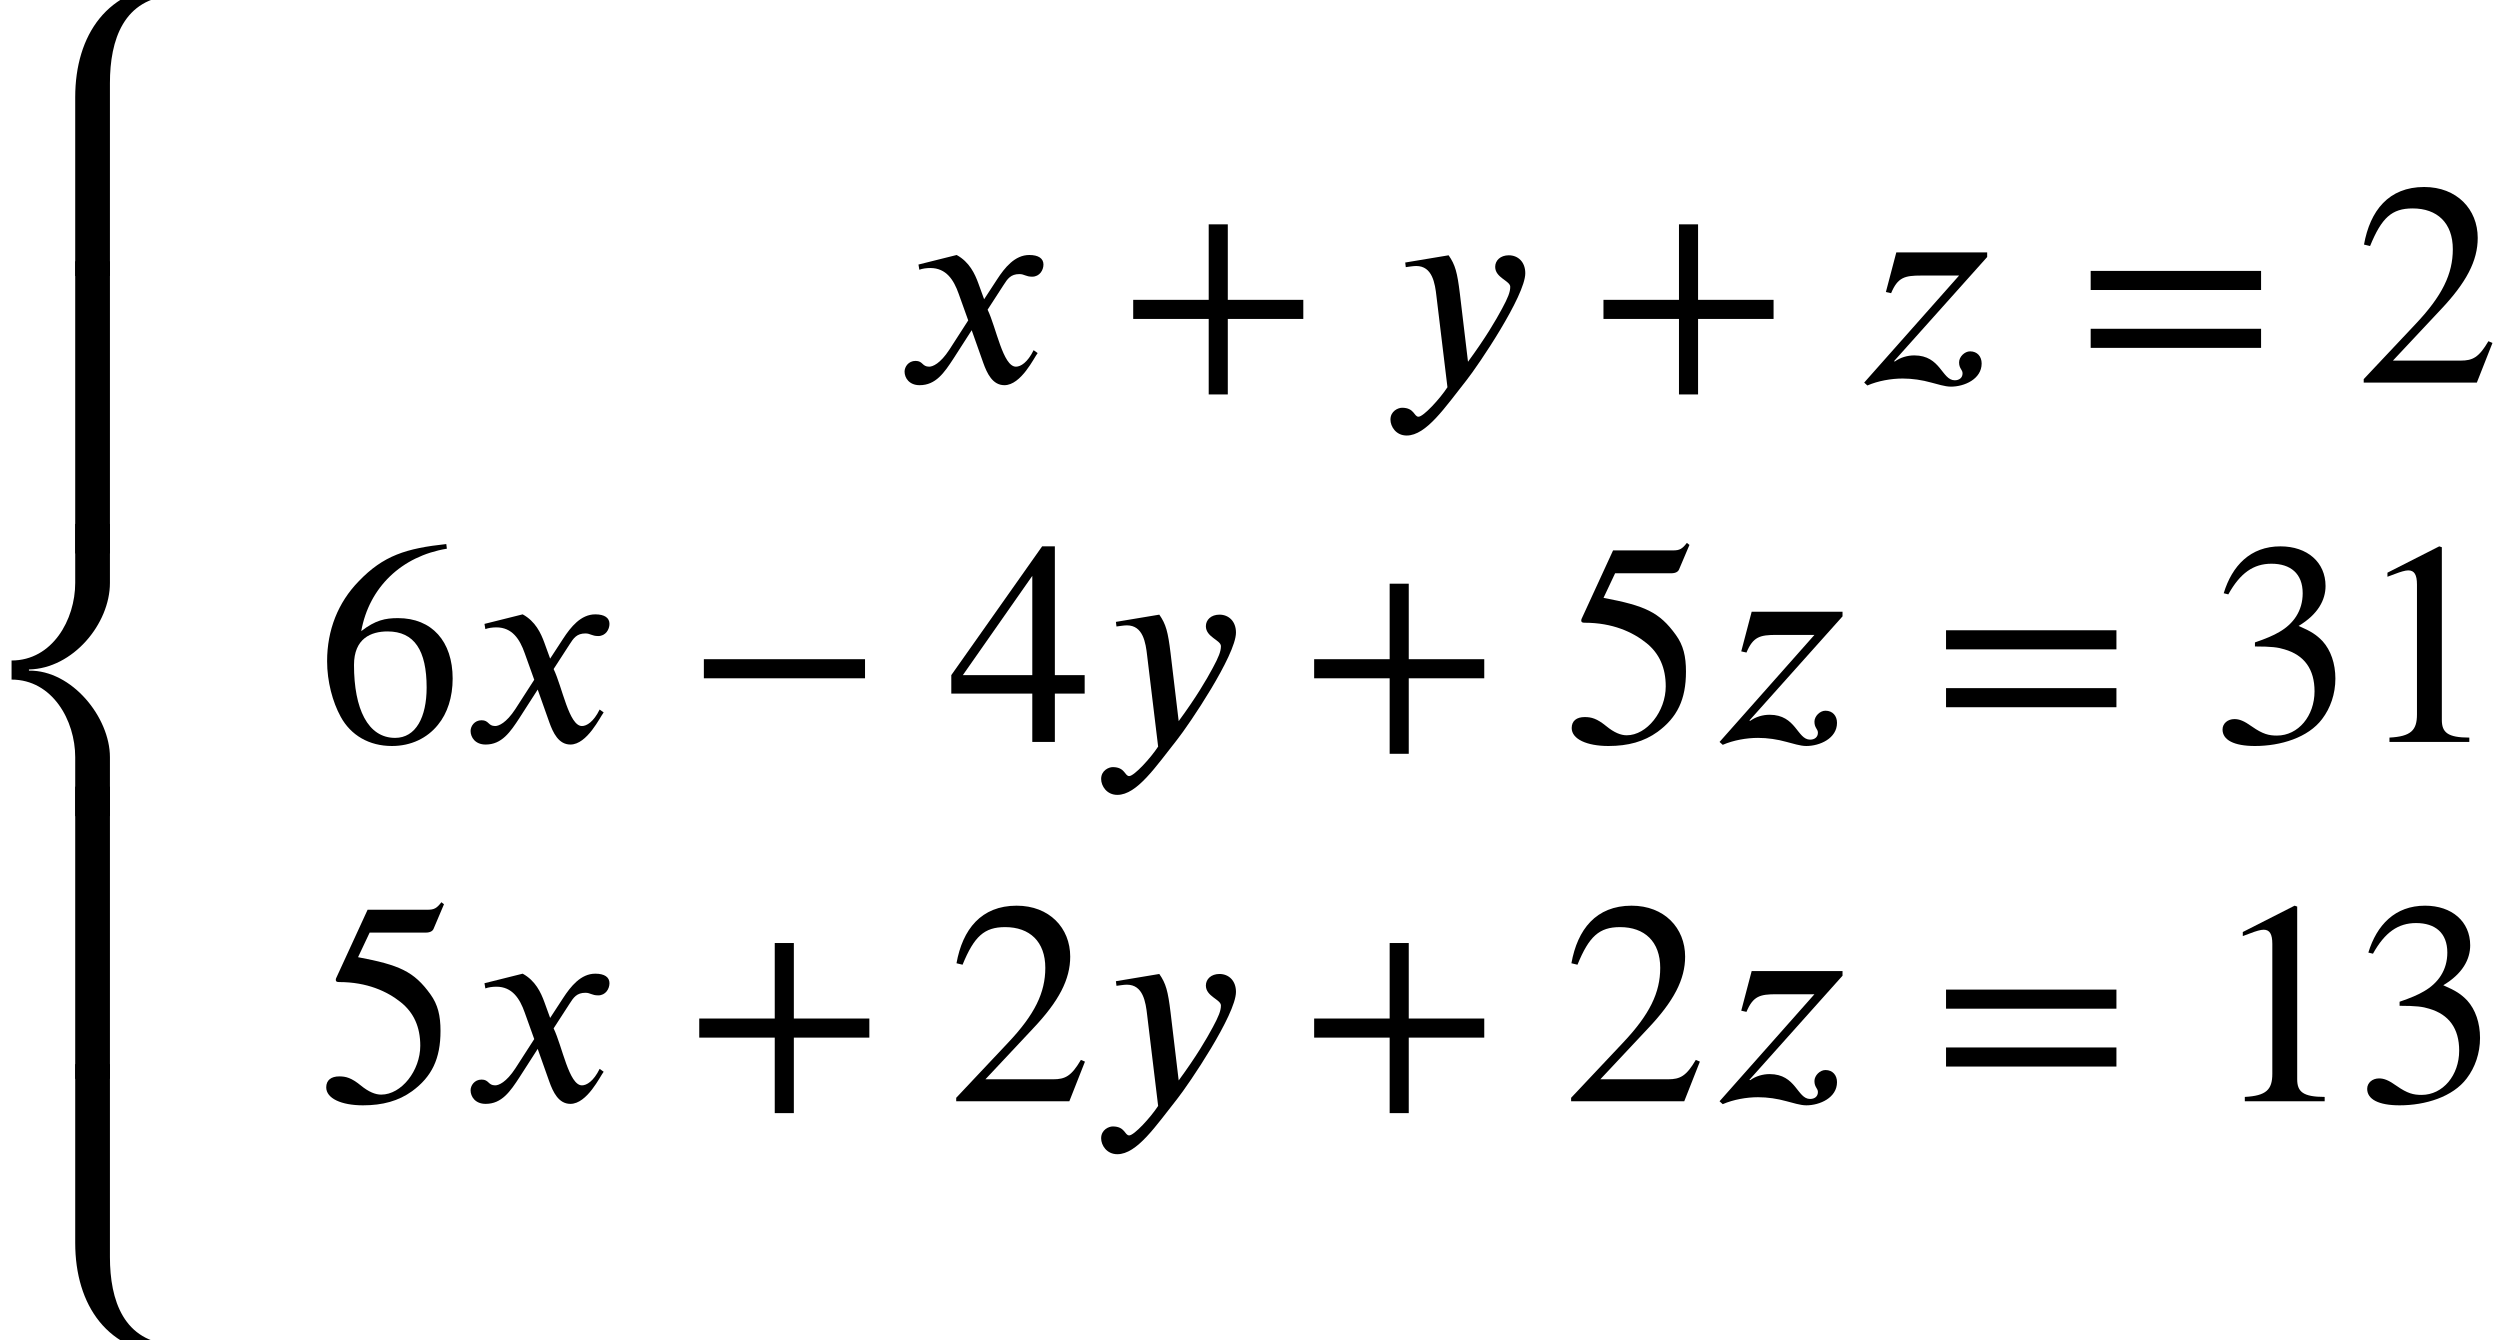
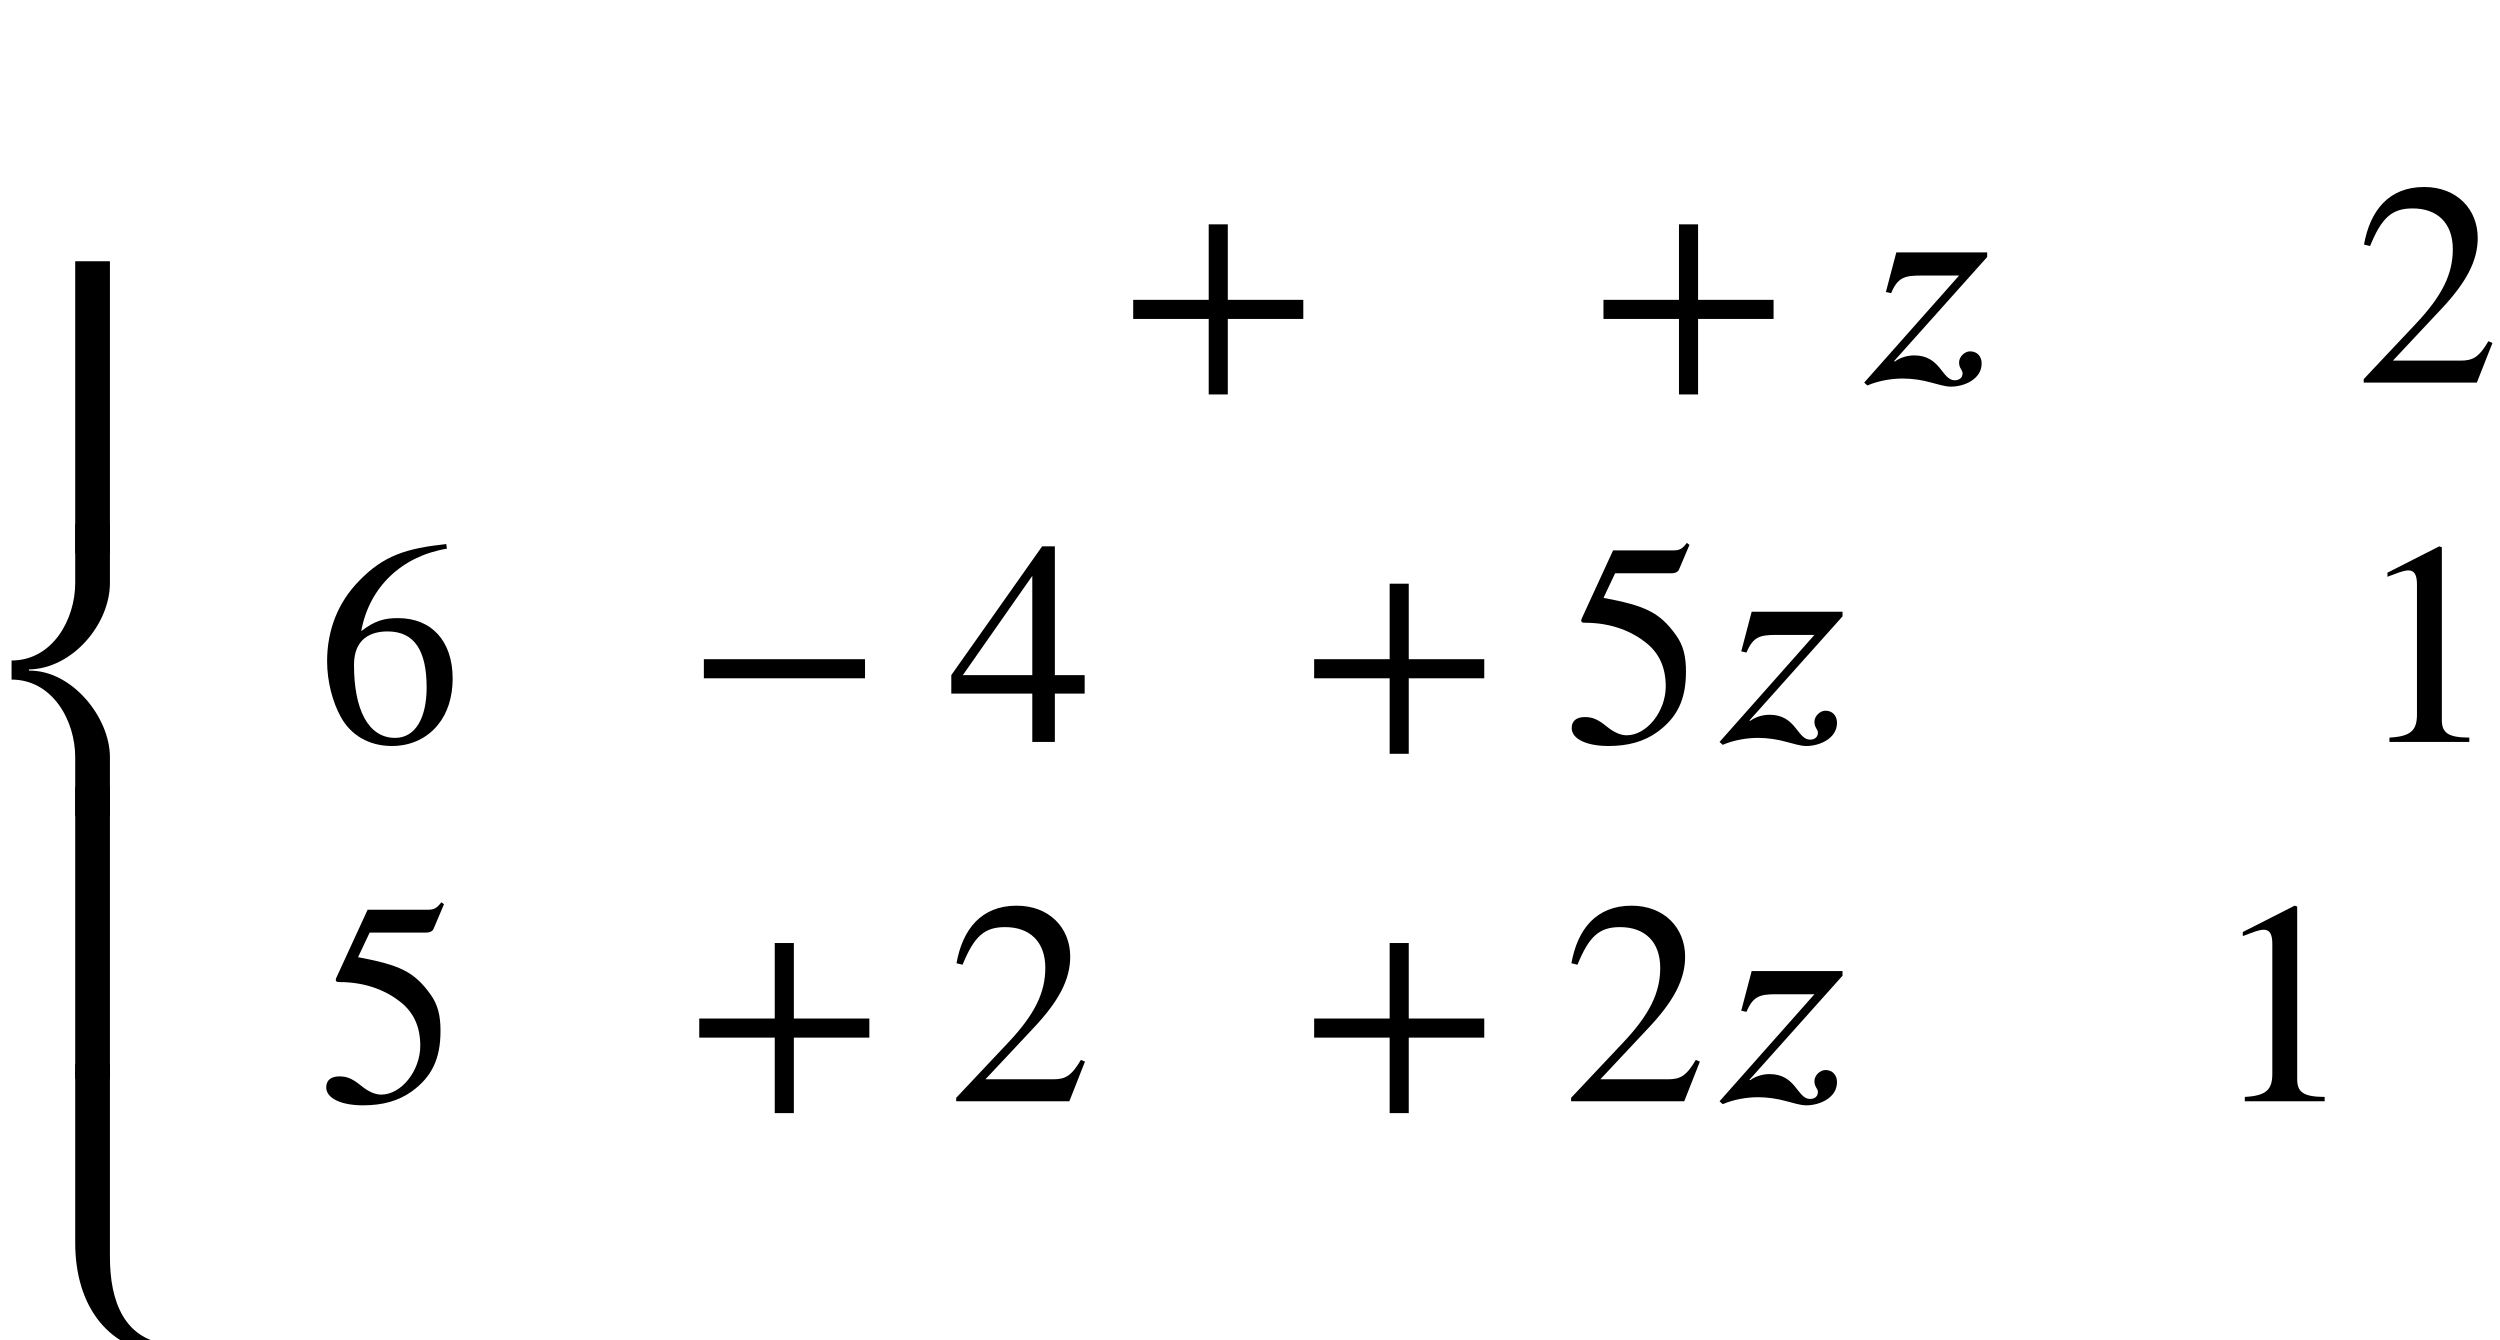
<svg xmlns="http://www.w3.org/2000/svg" xmlns:xlink="http://www.w3.org/1999/xlink" version="1.1" width="94.266pt" height="50.531pt" viewBox="70.735 57.783 94.266 50.531">
  <defs>
    <path id="g2-42" d="M6.775 -2.4V-3.12H0.698V-2.4H6.775Z" />
    <path id="g2-43" d="M6.938 -2.4V-3.12H4.091V-5.967H3.371V-3.12H0.524V-2.4H3.371V0.447H4.091V-2.4H6.938Z" />
    <path id="g2-49" d="M4.298 0V-0.164C3.48 -0.164 3.262 -0.36 3.262 -0.829V-7.342L3.164 -7.375L1.211 -6.382V-6.229L1.505 -6.338C1.702 -6.415 1.887 -6.469 1.996 -6.469C2.225 -6.469 2.324 -6.305 2.324 -5.935V-1.036C2.324 -0.436 2.095 -0.207 1.287 -0.164V0H4.298Z" />
    <path id="g2-50" d="M5.171 -1.495L5.018 -1.56C4.658 -0.949 4.429 -0.829 3.971 -0.829H1.418L3.218 -2.749C4.189 -3.775 4.615 -4.593 4.615 -5.455C4.615 -6.535 3.829 -7.375 2.596 -7.375C1.255 -7.375 0.556 -6.48 0.327 -5.204L0.556 -5.149C0.993 -6.218 1.375 -6.567 2.16 -6.567C3.087 -6.567 3.676 -6.022 3.676 -5.029C3.676 -4.102 3.284 -3.273 2.258 -2.193L0.316 -0.131V0H4.582L5.171 -1.495Z" />
-     <path id="g2-51" d="M0.665 -5.564C1.113 -6.371 1.615 -6.72 2.291 -6.72C3.011 -6.72 3.469 -6.349 3.469 -5.607C3.469 -4.942 3.12 -4.451 2.585 -4.145C2.367 -4.015 2.084 -3.895 1.669 -3.753V-3.6C2.291 -3.6 2.542 -3.567 2.782 -3.491C3.535 -3.273 3.916 -2.738 3.916 -1.909C3.916 -0.982 3.305 -0.24 2.498 -0.24C2.193 -0.24 1.964 -0.295 1.56 -0.578C1.255 -0.796 1.08 -0.862 0.895 -0.862C0.644 -0.862 0.447 -0.698 0.447 -0.469C0.447 -0.076 0.873 0.153 1.669 0.153C2.64 0.153 3.676 -0.164 4.2 -0.862C4.516 -1.276 4.702 -1.811 4.702 -2.389C4.702 -2.956 4.527 -3.458 4.222 -3.796C3.993 -4.036 3.796 -4.167 3.316 -4.375C4.047 -4.811 4.331 -5.356 4.331 -5.88C4.331 -6.775 3.644 -7.375 2.629 -7.375C1.495 -7.375 0.807 -6.644 0.491 -5.607L0.665 -5.564Z" />
    <path id="g2-52" d="M5.16 -1.822V-2.52H4.036V-7.375H3.556L0.131 -2.52V-1.822H3.185V0H4.036V-1.822H5.16ZM3.185 -2.52H0.567L3.185 -6.262V-2.52Z" />
    <path id="g2-53" d="M4.778 -7.429L4.68 -7.505C4.505 -7.276 4.407 -7.222 4.156 -7.222H1.898L0.709 -4.636C0.709 -4.636 0.698 -4.604 0.698 -4.582C0.698 -4.516 0.731 -4.495 0.829 -4.495C1.876 -4.495 2.64 -4.145 3.153 -3.731C3.644 -3.338 3.884 -2.793 3.884 -2.095C3.884 -1.156 3.175 -0.251 2.411 -0.251C2.193 -0.251 1.942 -0.349 1.636 -0.6C1.287 -0.884 1.08 -0.938 0.829 -0.938C0.524 -0.938 0.338 -0.796 0.338 -0.524C0.338 -0.109 0.905 0.153 1.724 0.153C2.465 0.153 3.065 -0.011 3.578 -0.382C4.32 -0.927 4.647 -1.604 4.647 -2.651C4.647 -3.229 4.549 -3.644 4.265 -4.036C3.644 -4.898 3.098 -5.138 1.538 -5.433L1.975 -6.36H4.091C4.265 -6.36 4.353 -6.425 4.385 -6.502L4.778 -7.429Z" />
    <path id="g2-54" d="M4.865 -7.462C3.36 -7.298 2.498 -7.036 1.56 -6.055C0.785 -5.258 0.371 -4.222 0.371 -3.044C0.371 -2.28 0.578 -1.505 0.884 -0.949C1.265 -0.251 1.953 0.153 2.815 0.153C3.535 0.153 4.145 -0.142 4.549 -0.644C4.909 -1.08 5.105 -1.691 5.105 -2.389C5.105 -3.796 4.32 -4.669 3.044 -4.669C2.564 -4.669 2.193 -4.593 1.658 -4.178C1.953 -5.825 3.175 -7.004 4.887 -7.287L4.865 -7.462ZM4.124 -2.051C4.124 -0.938 3.72 -0.153 2.935 -0.153C1.909 -0.153 1.385 -1.244 1.385 -2.902C1.385 -3.905 2.029 -4.167 2.651 -4.167C3.665 -4.167 4.124 -3.447 4.124 -2.051Z" />
-     <path id="g2-61" d="M6.949 -3.491V-4.211H0.524V-3.491H6.949ZM6.949 -1.309V-2.029H0.524V-1.309H6.949Z" />
-     <path id="g1-120" d="M3.327 -3.142L3.109 -3.742C2.978 -4.102 2.771 -4.549 2.291 -4.811L0.851 -4.451L0.884 -4.255C0.993 -4.298 1.156 -4.32 1.298 -4.32C1.898 -4.32 2.182 -3.873 2.367 -3.349L2.727 -2.345L2.018 -1.244C1.669 -0.709 1.385 -0.6 1.255 -0.6C0.982 -0.6 1.025 -0.818 0.742 -0.818C0.469 -0.818 0.327 -0.589 0.327 -0.415C0.327 -0.175 0.502 0.098 0.895 0.098C1.505 0.098 1.822 -0.371 2.171 -0.905L2.858 -1.975L3.295 -0.742C3.436 -0.349 3.644 0.098 4.091 0.098C4.724 0.098 5.215 -0.949 5.345 -1.113L5.193 -1.222C4.964 -0.753 4.702 -0.6 4.527 -0.6C4.036 -0.6 3.785 -2.073 3.458 -2.749L4.058 -3.676C4.211 -3.916 4.331 -4.091 4.658 -4.091C4.844 -4.091 4.898 -3.993 5.138 -3.993C5.422 -3.993 5.564 -4.244 5.564 -4.451C5.564 -4.68 5.378 -4.811 5.029 -4.811C4.484 -4.811 4.102 -4.331 3.818 -3.895L3.327 -3.142Z" />
-     <path id="g1-121" d="M2.945 -3.349C2.847 -4.156 2.771 -4.44 2.52 -4.8L0.884 -4.527L0.905 -4.353C1.004 -4.364 1.178 -4.396 1.298 -4.396C1.909 -4.396 2.007 -3.742 2.062 -3.251L2.476 0.175C2.193 0.611 1.571 1.287 1.385 1.287C1.211 1.287 1.233 0.949 0.764 0.949C0.622 0.949 0.327 1.069 0.327 1.396C0.327 1.658 0.535 1.996 0.938 1.996C1.68 1.996 2.389 0.927 3.185 -0.076C3.644 -0.655 5.411 -3.273 5.411 -4.124C5.411 -4.549 5.138 -4.8 4.789 -4.8C4.473 -4.8 4.276 -4.604 4.276 -4.364C4.276 -3.949 4.844 -3.84 4.844 -3.611C4.844 -3.415 4.756 -3.196 4.538 -2.793C4.298 -2.345 3.916 -1.691 3.251 -0.785L2.945 -3.349Z" />
    <path id="g1-122" d="M5.095 -4.909H1.669L1.276 -3.415L1.473 -3.371C1.724 -3.971 1.985 -4.036 2.607 -4.036H4.036L0.458 0L0.578 0.109C0.982 -0.065 1.473 -0.153 1.909 -0.153C2.269 -0.153 2.64 -0.098 2.989 0C3.218 0.055 3.491 0.153 3.731 0.153C4.233 0.153 4.887 -0.131 4.887 -0.72C4.887 -0.982 4.724 -1.178 4.451 -1.178C4.244 -1.178 4.036 -0.971 4.036 -0.764C4.036 -0.524 4.167 -0.491 4.167 -0.349C4.167 -0.175 4.036 -0.087 3.873 -0.087C3.382 -0.087 3.349 -1.025 2.345 -1.025C2.095 -1.025 1.822 -0.949 1.615 -0.796L1.582 -0.807L5.095 -4.735V-4.909Z" />
-     <path id="g0-104" d="M6.545 -10.407C4.047 -10.364 2.836 -8.52 2.836 -6.185V0.556H4.145V-6.72C4.145 -8.345 4.658 -9.927 6.545 -10.025V-10.407Z" />
    <path id="g0-106" d="M6.545 2.891C4.658 2.793 4.145 1.211 4.145 -0.415V-7.691H2.836V-0.949C2.836 1.385 4.047 3.229 6.545 3.273V2.891Z" />
    <path id="g0-108" d="M4.145 0.556V-1.669C4.145 -3.164 2.716 -4.953 1.091 -4.931V-4.975C2.749 -5.007 4.145 -6.698 4.145 -8.236V-10.462H2.836V-8.236C2.836 -6.851 1.975 -5.313 0.436 -5.313V-4.593C1.975 -4.593 2.836 -3.055 2.836 -1.669V0.556H4.145Z" />
    <path id="g0-110" d="M4.145 0.556V-10.462H2.836V0.556H4.145Z" />
  </defs>
  <g id="page1">
    <use x="70.735" y="67.634" xlink:href="#g0-104" />
    <use x="70.735" y="78.096" xlink:href="#g0-110" />
    <use x="70.735" y="88.001" xlink:href="#g0-108" />
    <use x="70.735" y="97.907" xlink:href="#g0-110" />
    <use x="70.735" y="105.598" xlink:href="#g0-106" />
    <use x="104.516" y="72.209" xlink:href="#g1-120" />
    <use x="112.94" y="72.209" xlink:href="#g2-43" />
    <use x="122.837" y="72.209" xlink:href="#g1-121" />
    <use x="130.672" y="72.209" xlink:href="#g2-43" />
    <use x="140.569" y="72.209" xlink:href="#g1-122" />
    <use x="149.043" y="72.209" xlink:href="#g2-61" />
    <use x="159.546" y="72.209" xlink:href="#g2-50" />
    <use x="82.698" y="85.759" xlink:href="#g2-54" />
    <use x="88.152" y="85.759" xlink:href="#g1-120" />
    <use x="96.577" y="85.759" xlink:href="#g2-42" />
    <use x="106.474" y="85.759" xlink:href="#g2-52" />
    <use x="111.928" y="85.759" xlink:href="#g1-121" />
    <use x="119.763" y="85.759" xlink:href="#g2-43" />
    <use x="129.66" y="85.759" xlink:href="#g2-53" />
    <use x="135.115" y="85.759" xlink:href="#g1-122" />
    <use x="143.589" y="85.759" xlink:href="#g2-61" />
    <use x="154.092" y="85.759" xlink:href="#g2-51" />
    <use x="159.546" y="85.759" xlink:href="#g2-49" />
    <use x="82.698" y="99.308" xlink:href="#g2-53" />
    <use x="88.152" y="99.308" xlink:href="#g1-120" />
    <use x="96.577" y="99.308" xlink:href="#g2-43" />
    <use x="106.474" y="99.308" xlink:href="#g2-50" />
    <use x="111.928" y="99.308" xlink:href="#g1-121" />
    <use x="119.763" y="99.308" xlink:href="#g2-43" />
    <use x="129.66" y="99.308" xlink:href="#g2-50" />
    <use x="135.115" y="99.308" xlink:href="#g1-122" />
    <use x="143.589" y="99.308" xlink:href="#g2-61" />
    <use x="154.092" y="99.308" xlink:href="#g2-49" />
    <use x="159.546" y="99.308" xlink:href="#g2-51" />
  </g>
</svg>